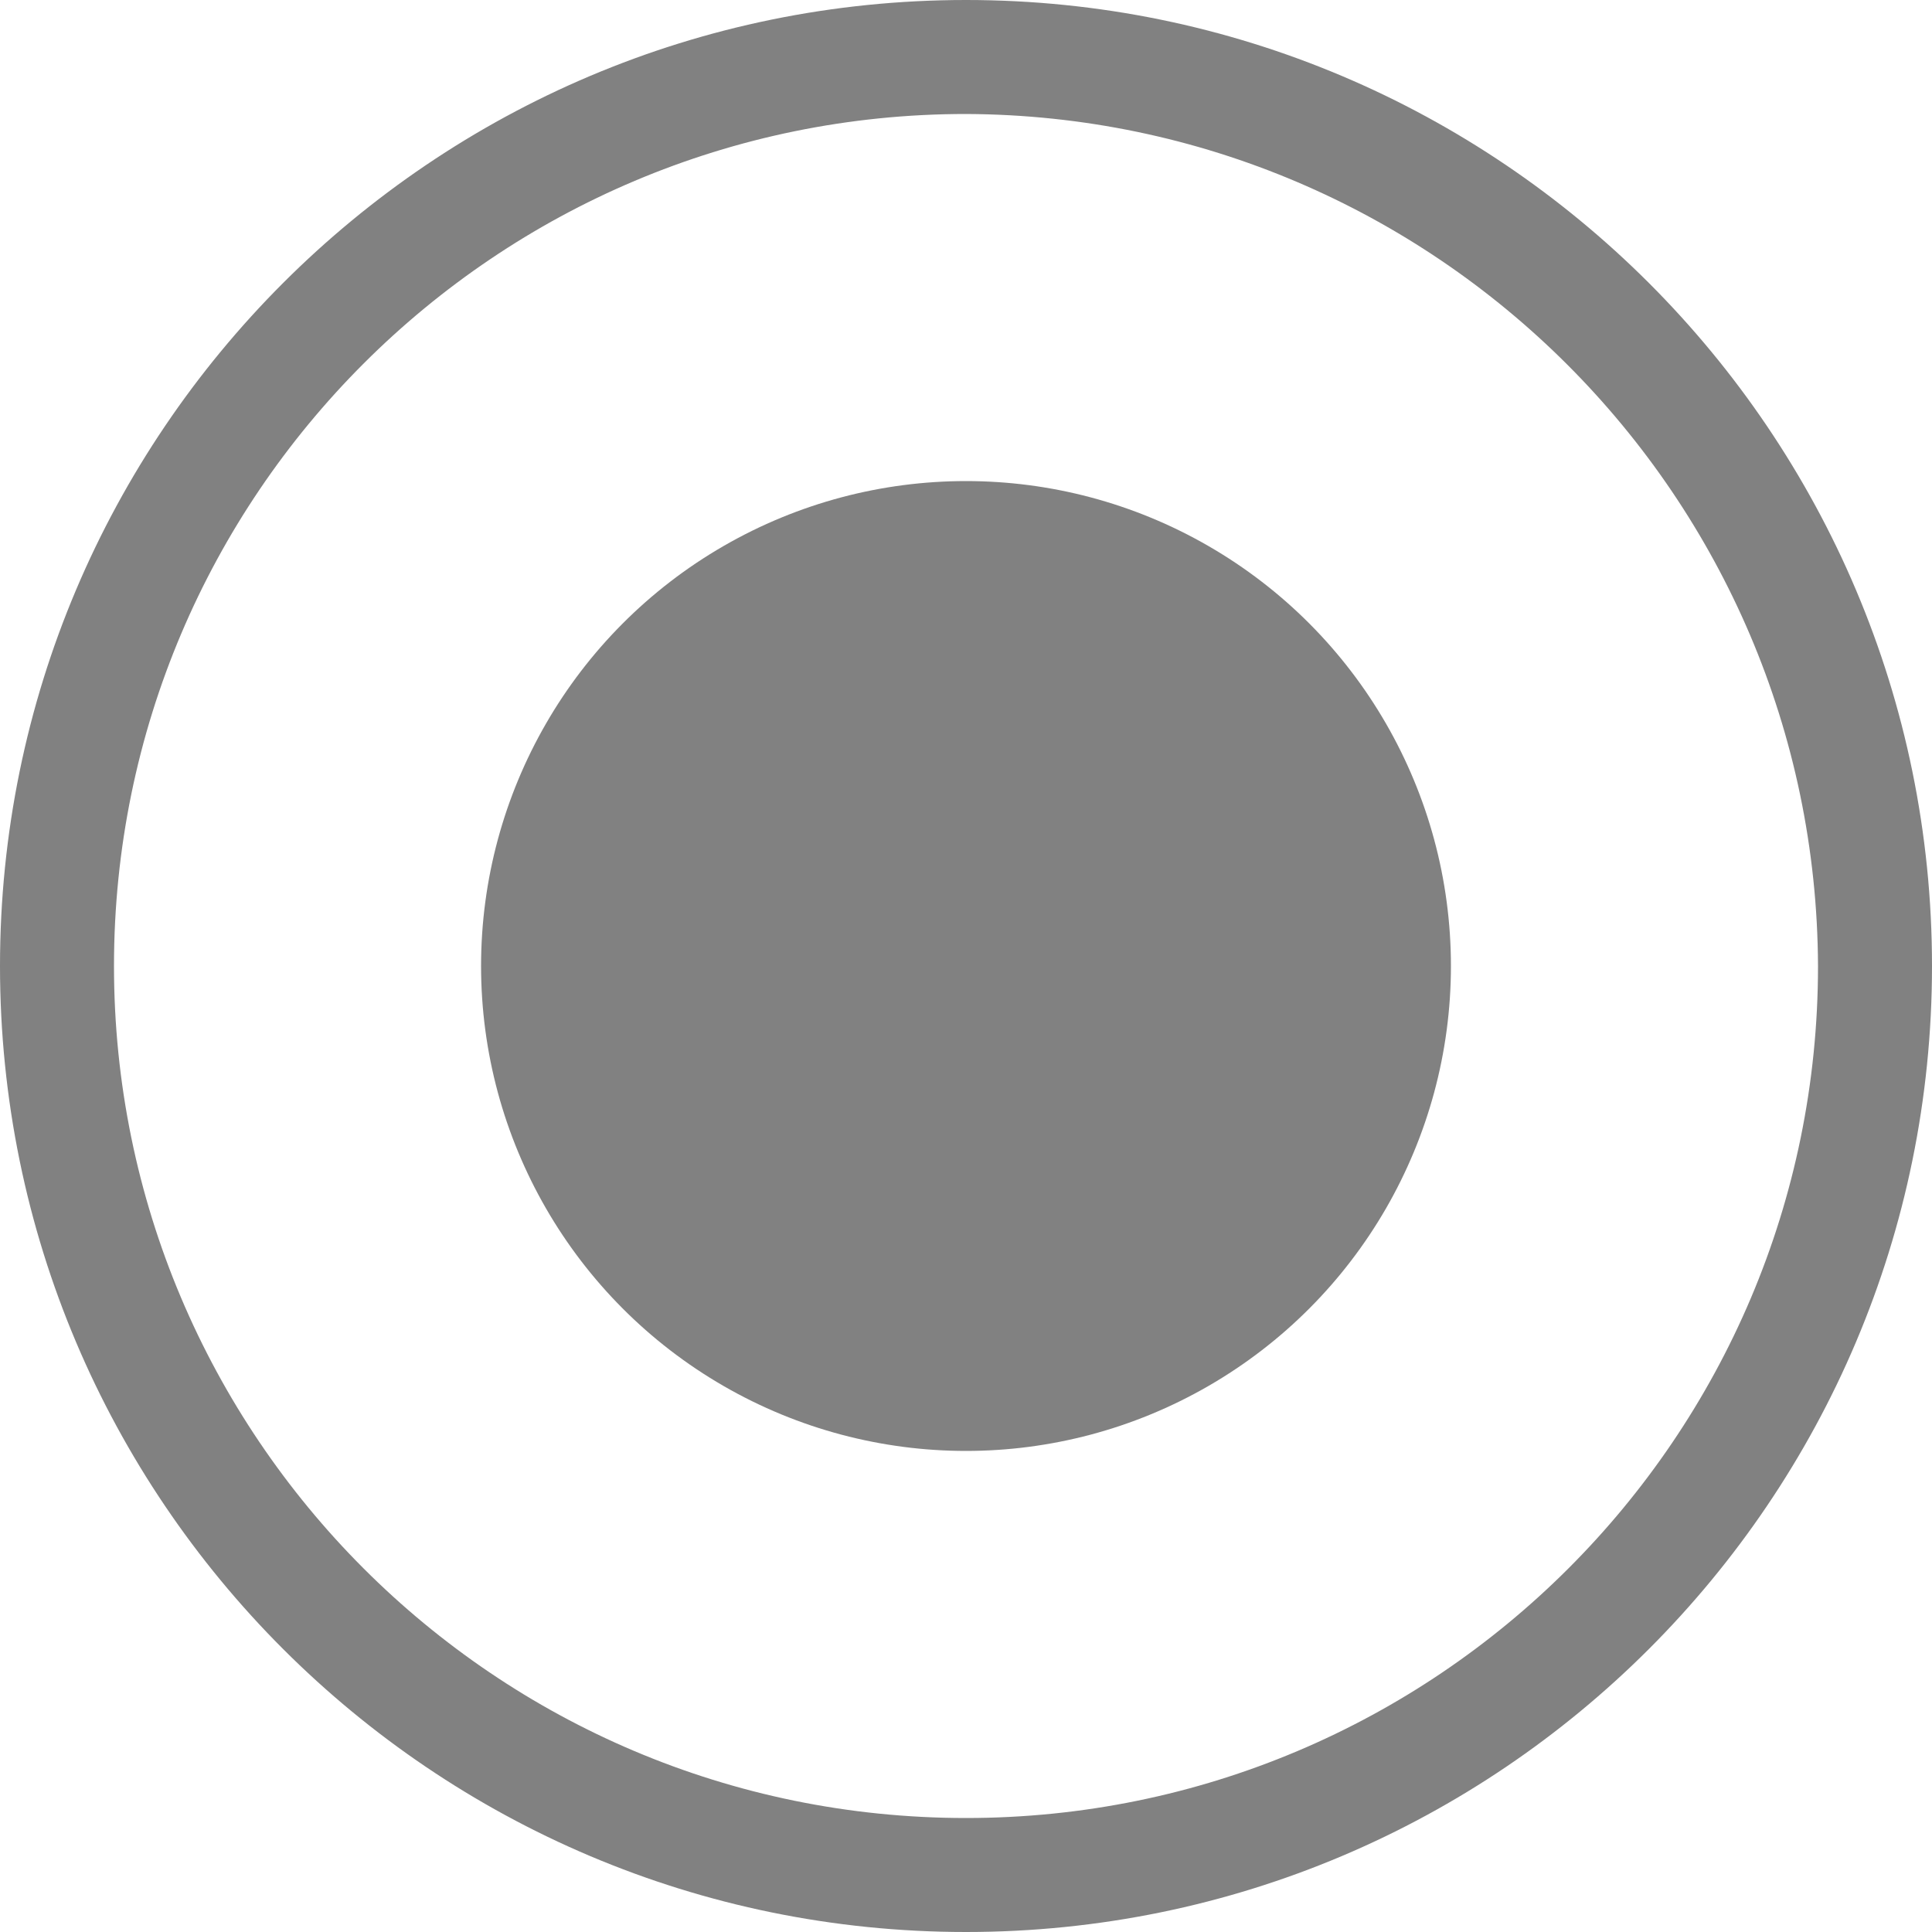
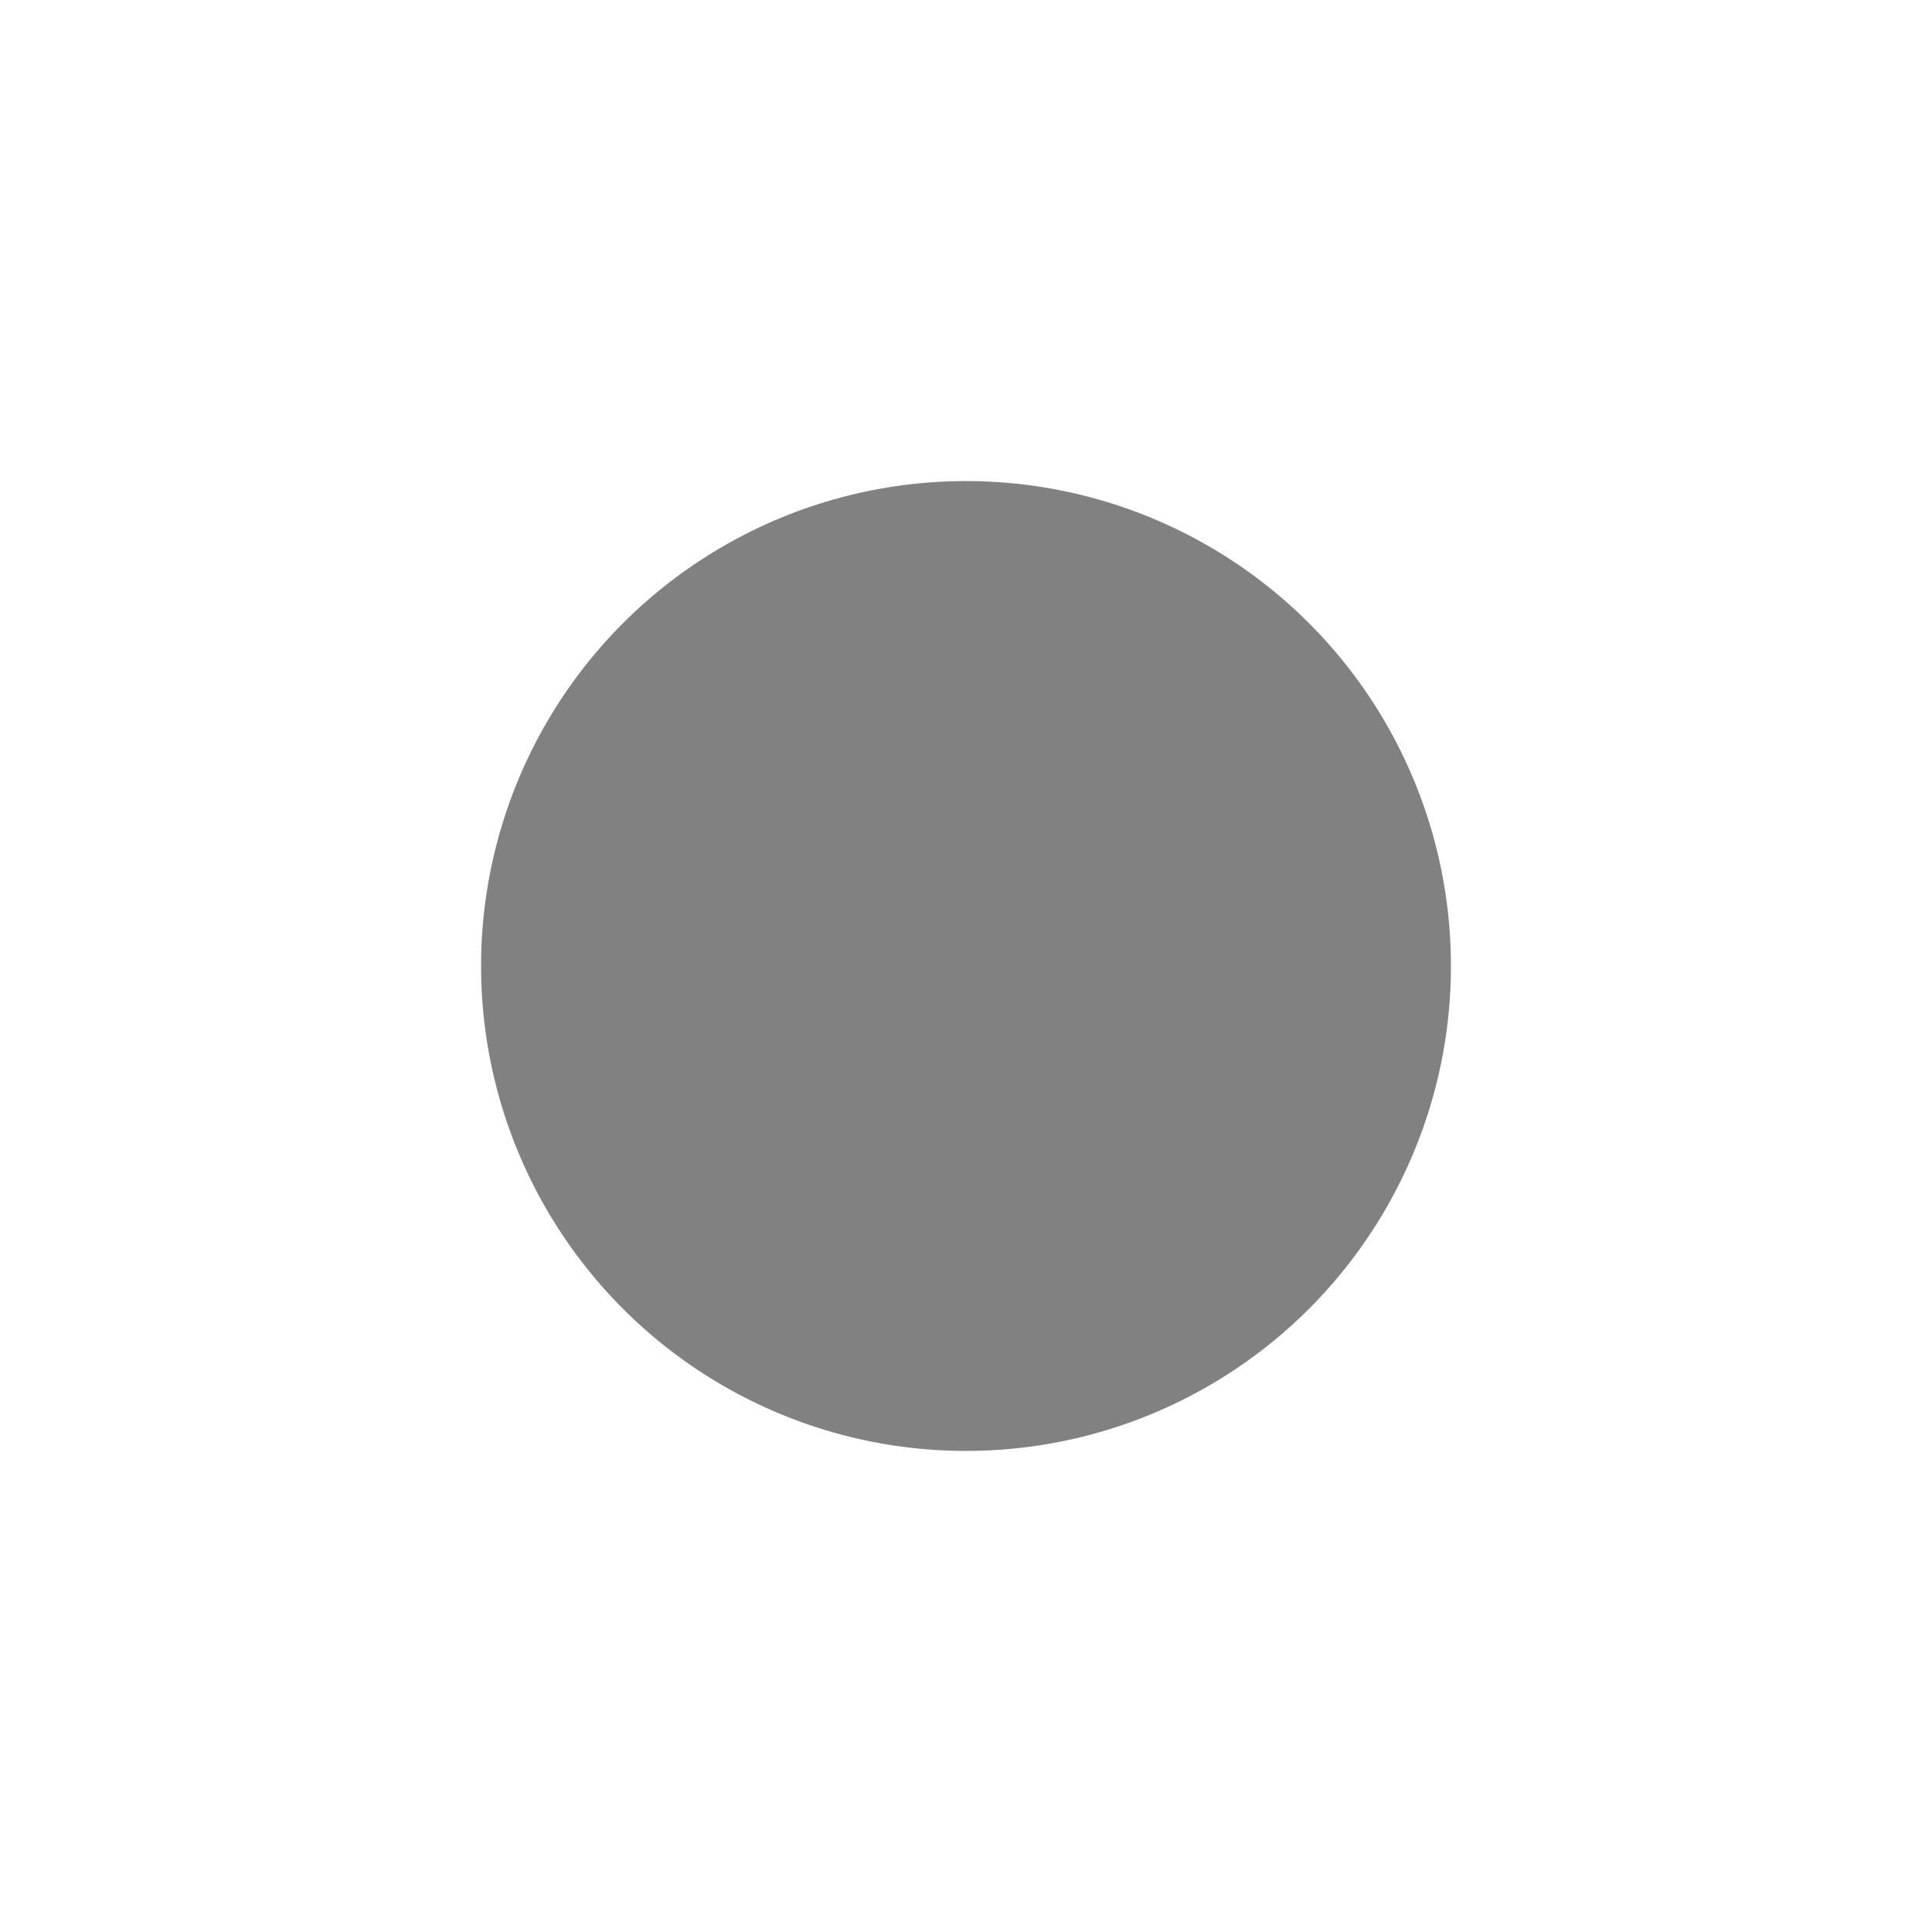
<svg xmlns="http://www.w3.org/2000/svg" version="1.1" id="Calque_1" x="0px" y="0px" viewBox="0 0 100 100" style="enable-background:new 0 0 100 100;" xml:space="preserve">
  <style type="text/css">
	.st0{fill:#818181;}
</style>
  <g id="Groupe_596" transform="translate(281)">
-     <path id="Tracé_378" class="st0" d="M-231,100c-27.6,0-50-22.4-50-50s22.4-50,50-50s50,22.4,50,50C-181,77.6-203.4,100-231,100z    M-231,5.9c-24.3,0-44.1,19.7-44.1,44.1c0,24.3,19.7,44.1,44.1,44.1c24.3,0,44.1-19.7,44.1-44.1l0,0C-187,25.7-206.7,6-231,5.9z" />
    <circle id="Ellipse_1" class="st0" cx="-231" cy="50" r="25.1" />
  </g>
</svg>